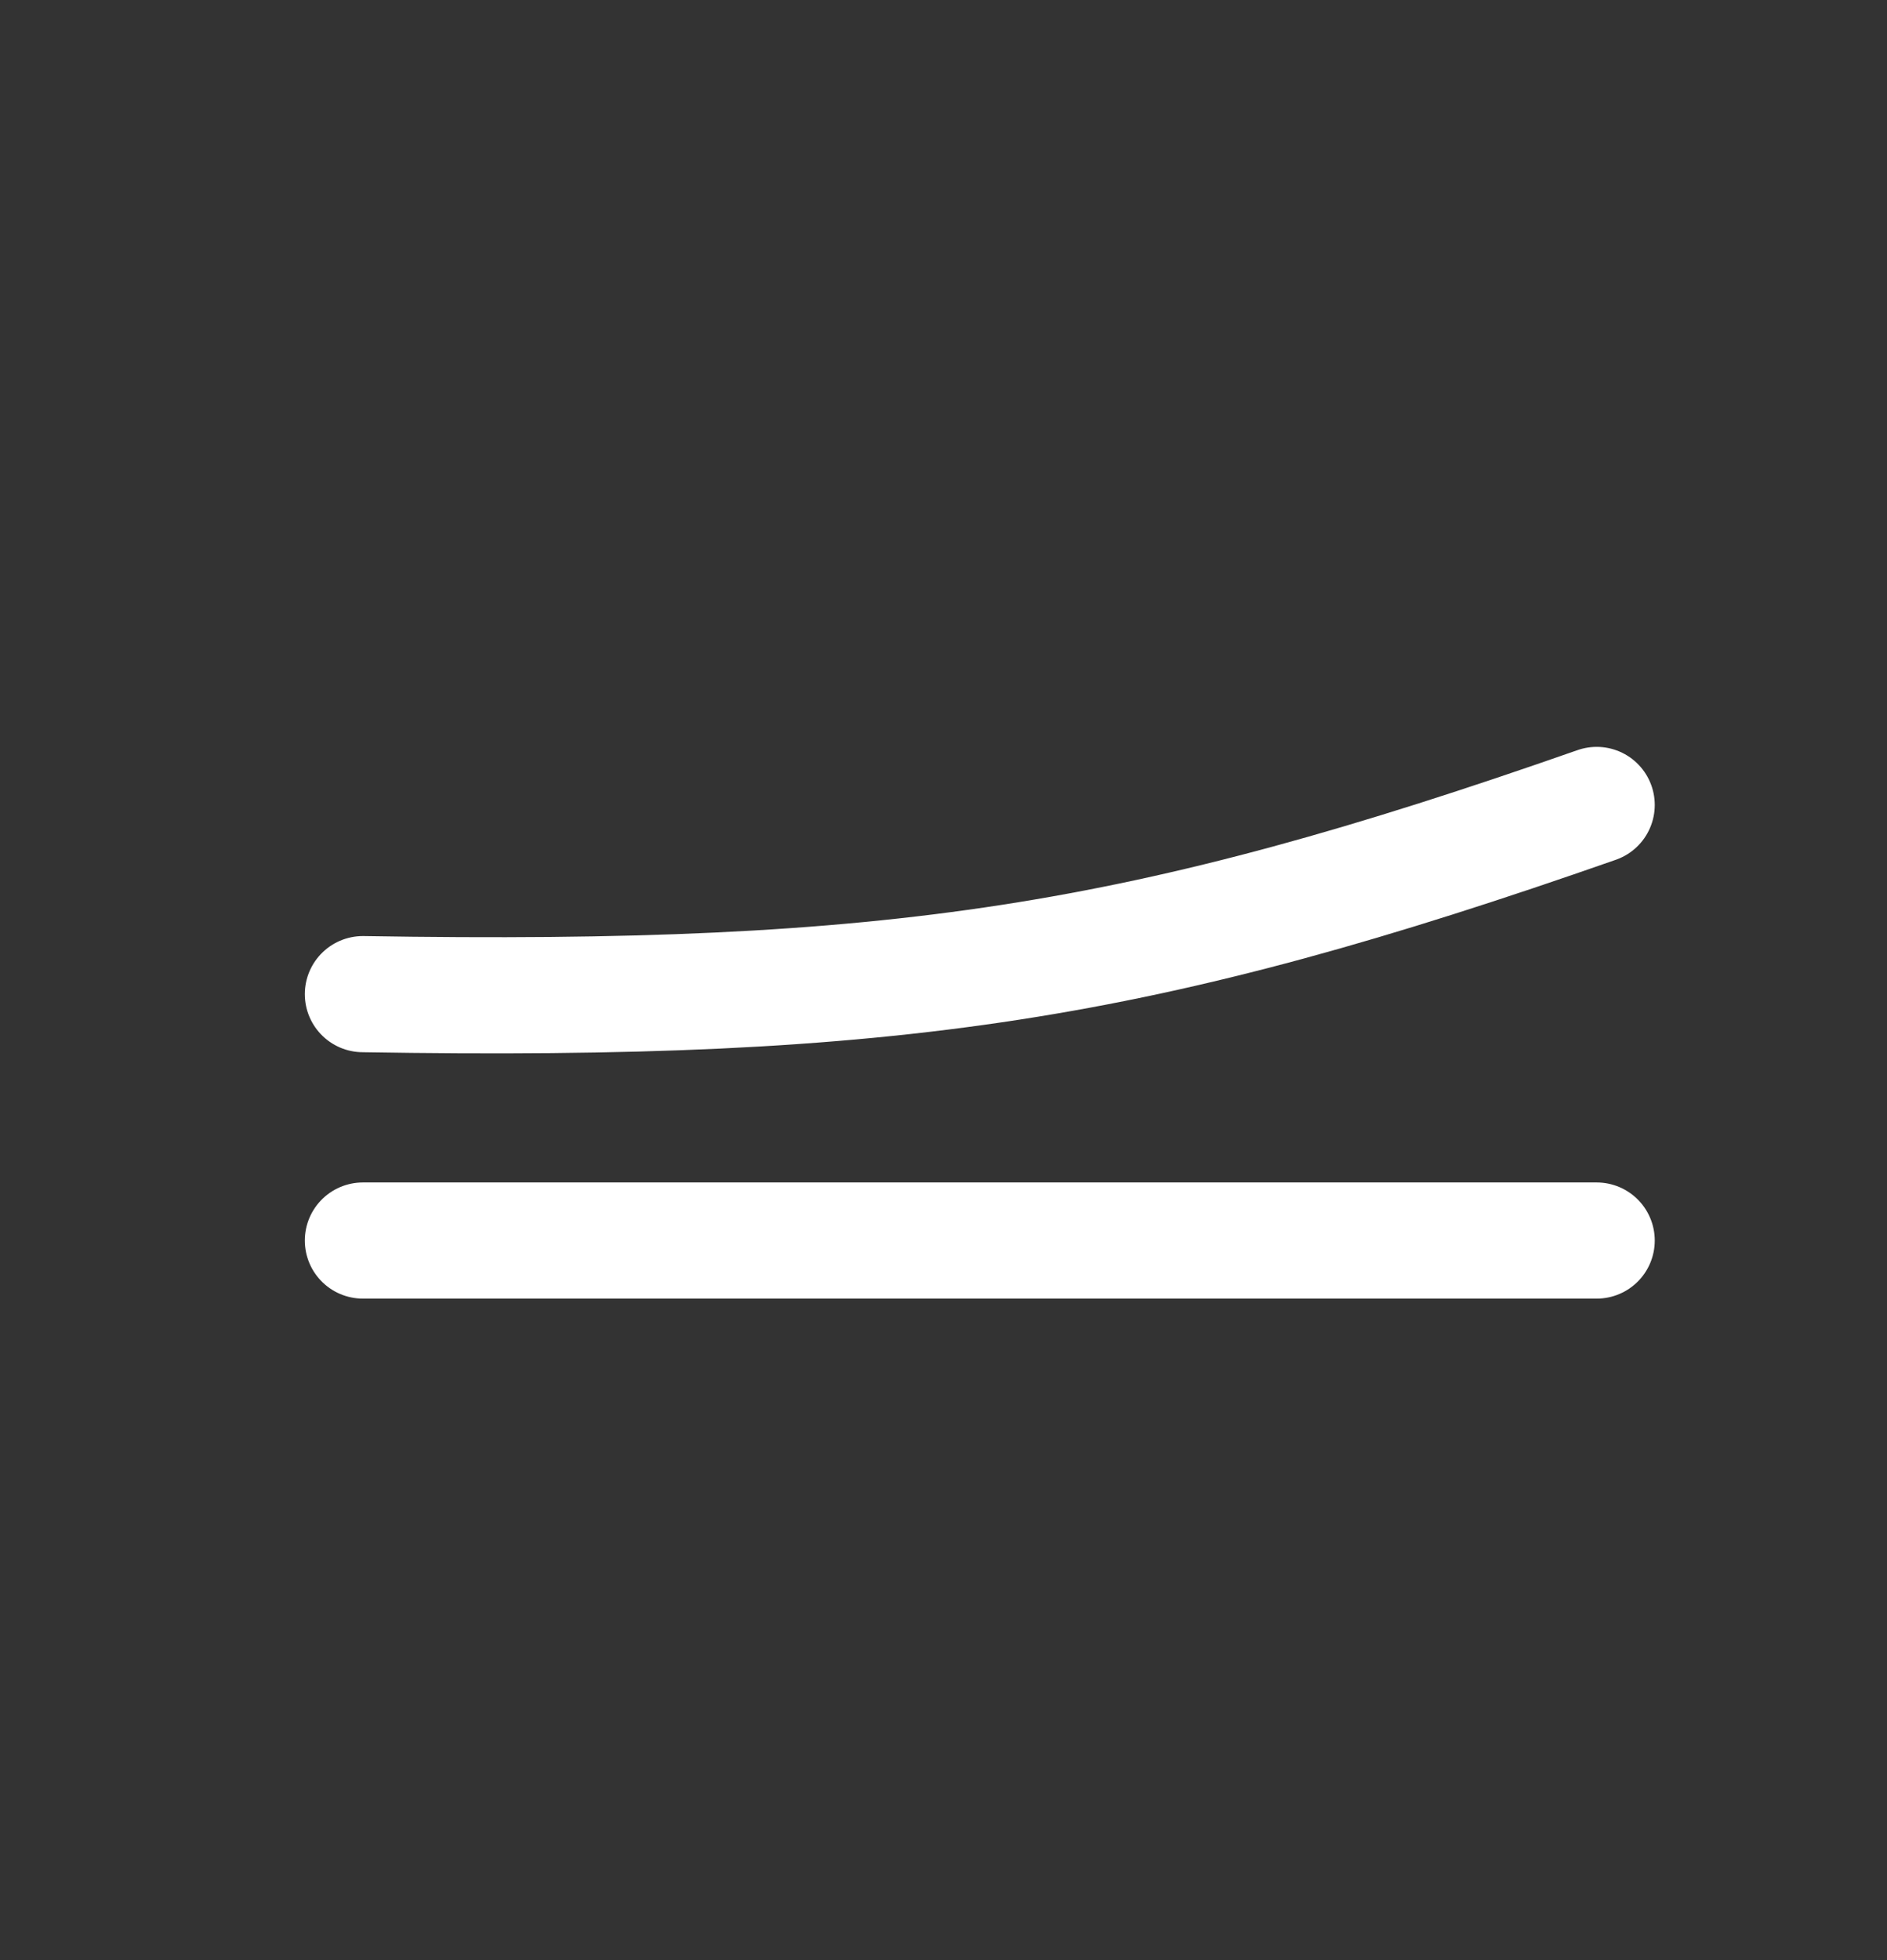
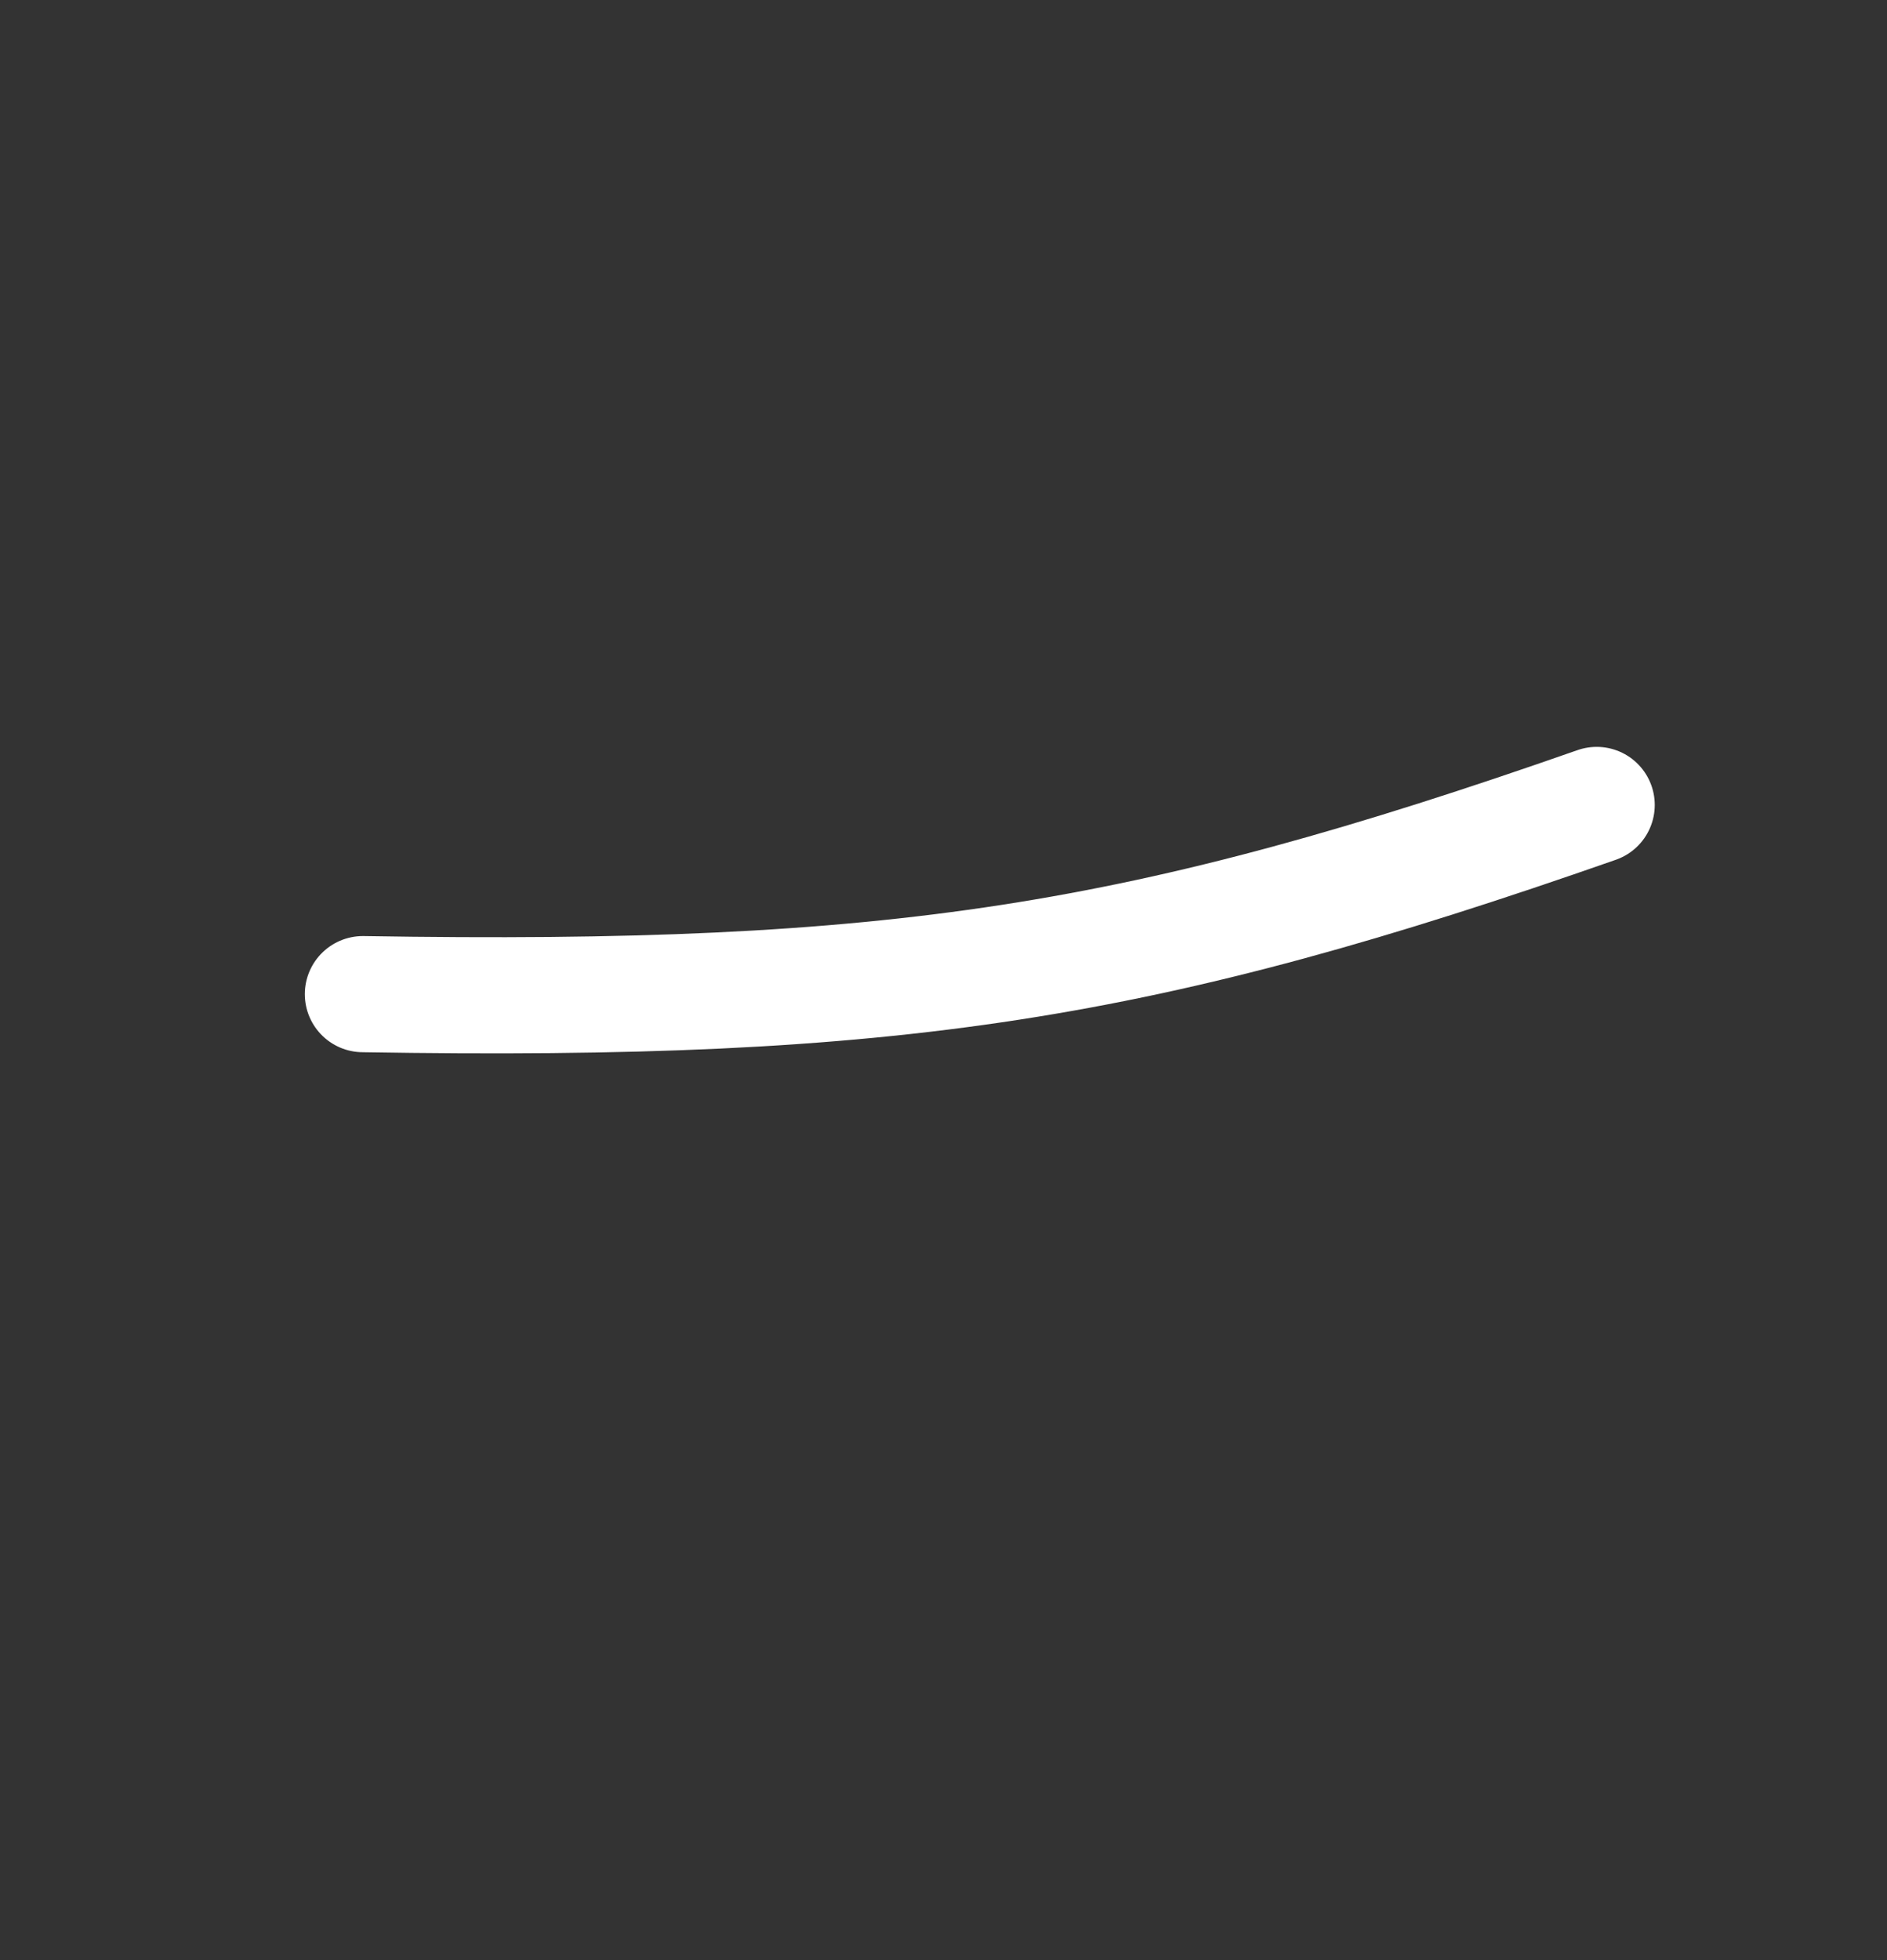
<svg xmlns="http://www.w3.org/2000/svg" width="26" height="27" viewBox="0 0 26 27" fill="none">
  <rect x="0" y="0" width="26" height="27" fill="#333333" stroke="none" />
-   <path d="M22 11.088C15.767 13.27 12.367 13.815 5 13.694M5 17.088H22" stroke="white" stroke-width="1.6" stroke-linecap="round" />
+   <path d="M22 11.088C15.767 13.27 12.367 13.815 5 13.694M5 17.088" stroke="white" stroke-width="1.6" stroke-linecap="round" />
</svg>